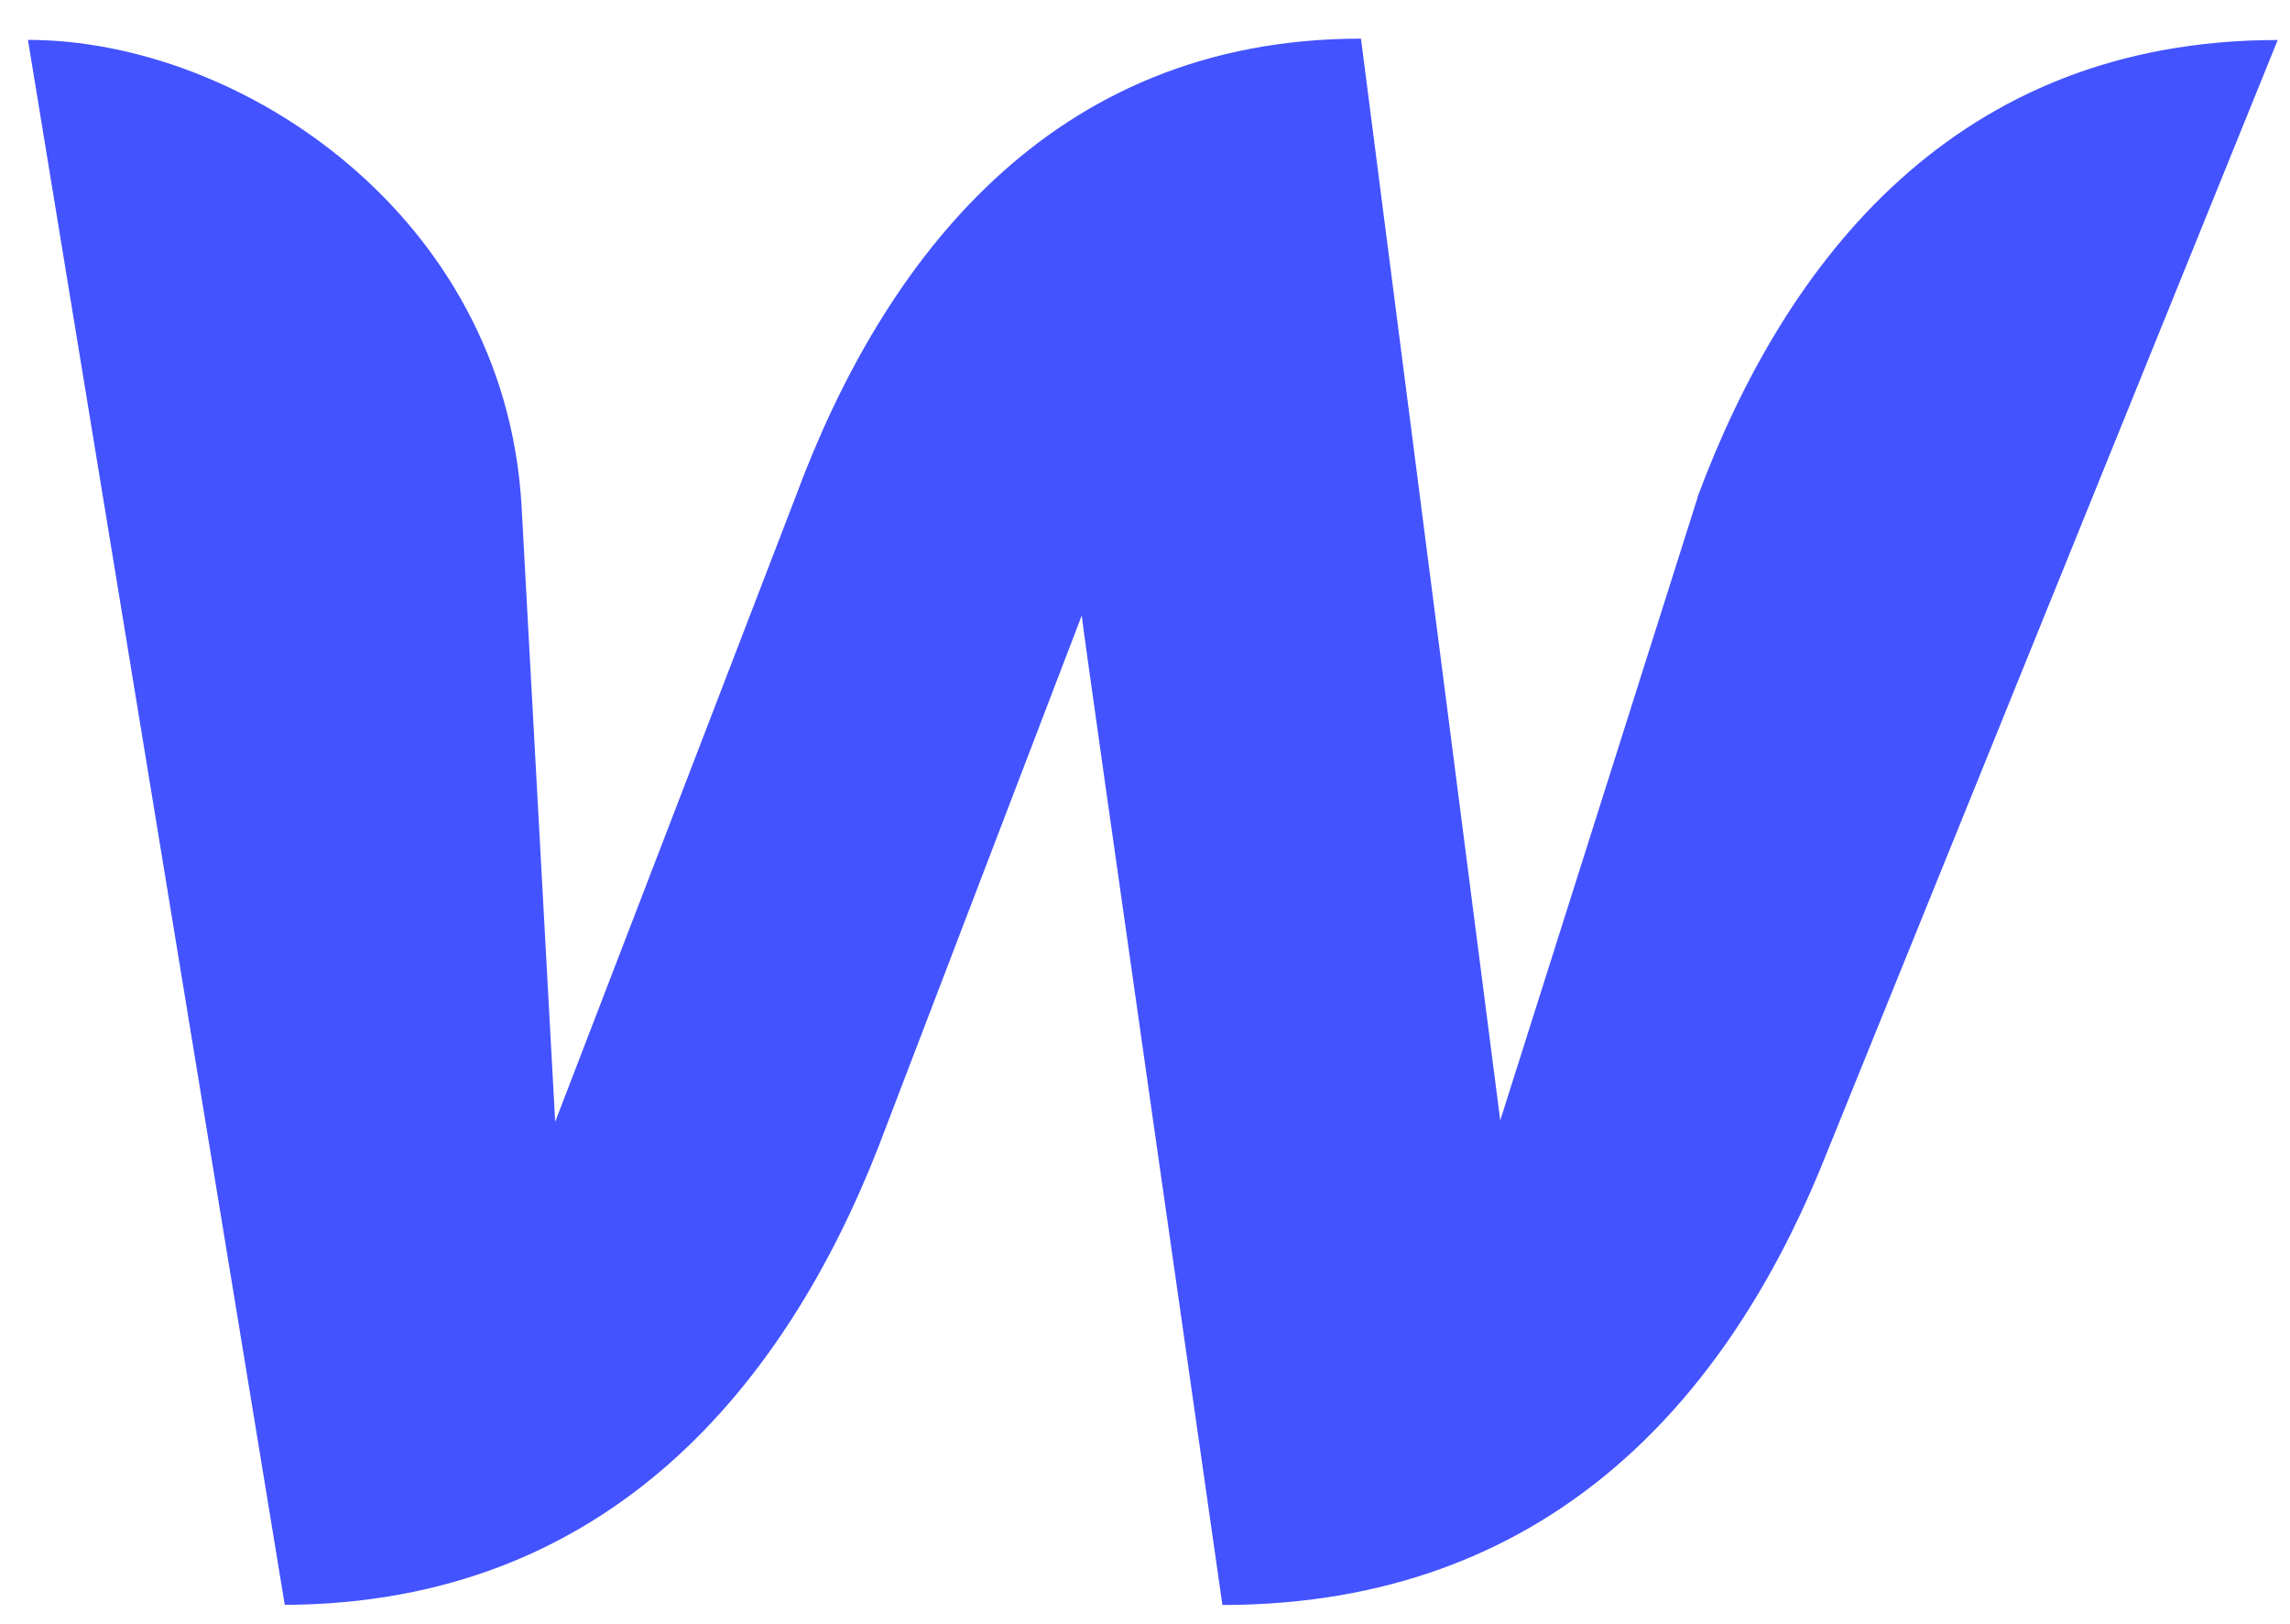
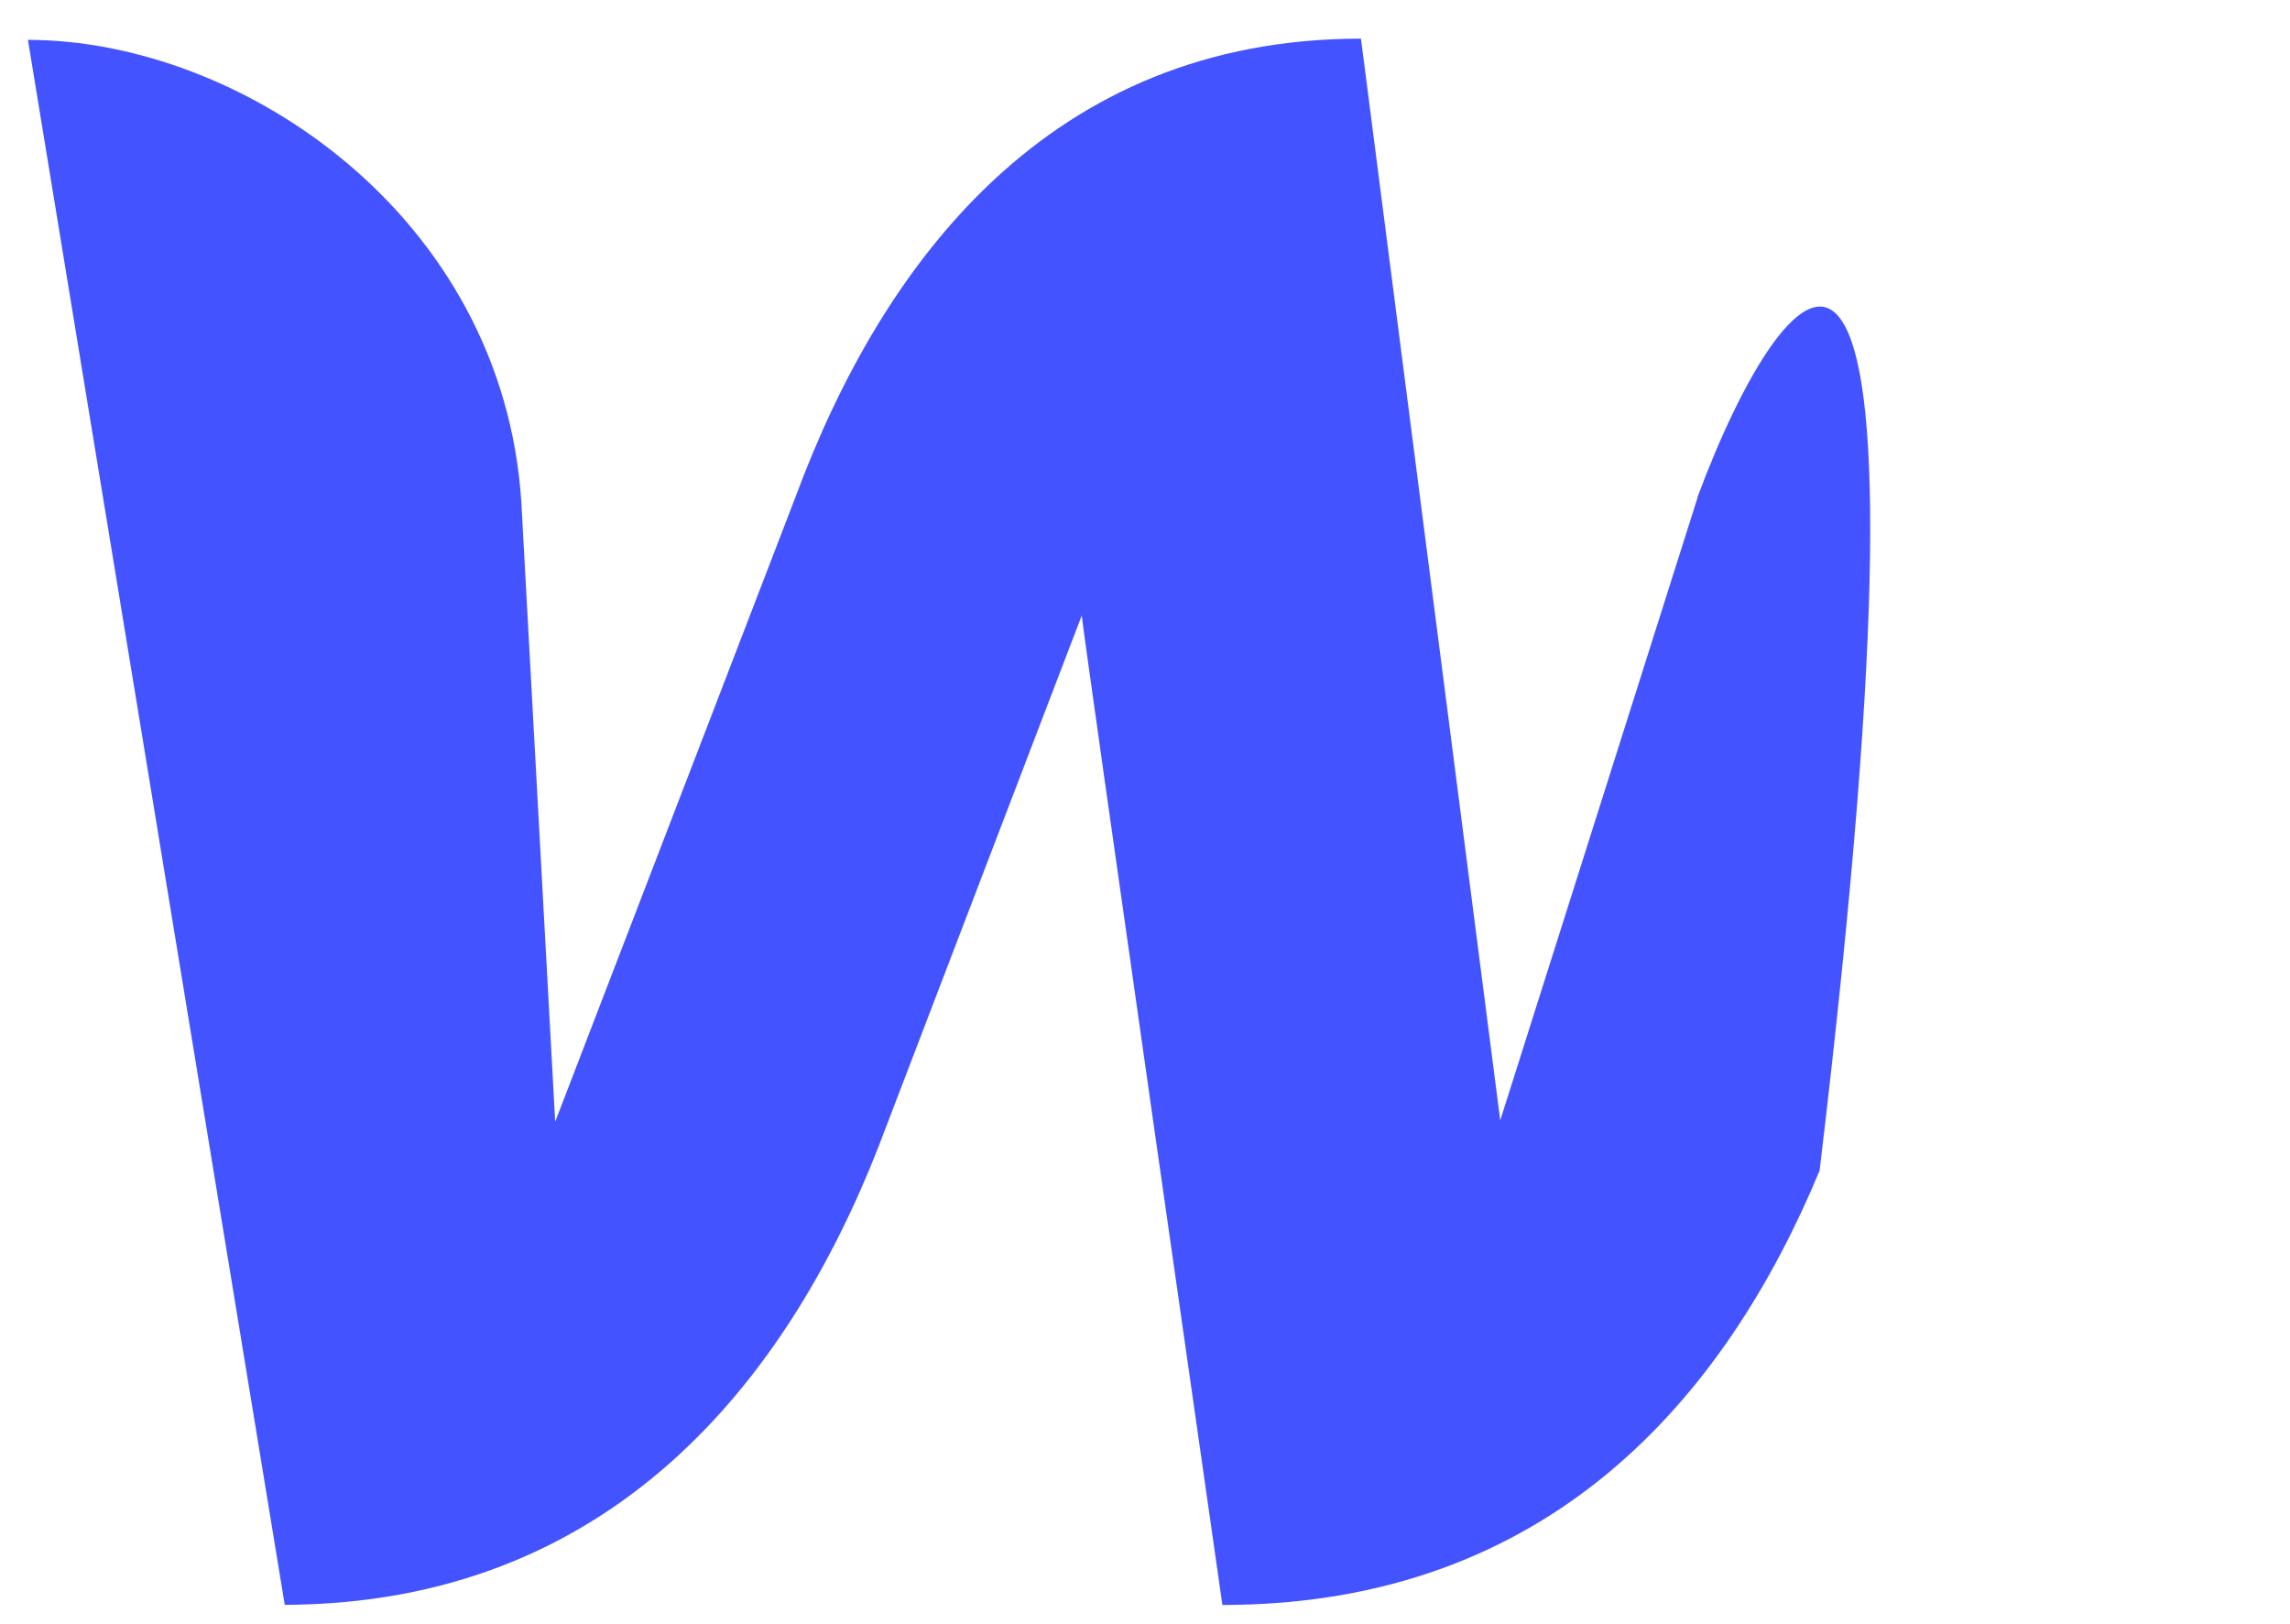
<svg xmlns="http://www.w3.org/2000/svg" width="55" height="39" viewBox="0 0 55 39" fill="none">
-   <path d="M40.773 11.946L36.032 26.91L32.687 0.928C25.223 0.928 21.208 6.275 19.115 11.913L13.334 26.943L12.522 12.074C12.082 5.163 5.771 0.958 0.671 0.958L6.839 38.546C14.66 38.517 18.883 33.199 21.092 27.561L25.981 14.783C26.026 15.303 29.359 38.549 29.359 38.549C37.216 38.549 41.439 33.562 43.702 28.117L54.705 0.961C46.958 0.961 42.875 6.275 40.767 11.946H40.773Z" fill="#4353FF" />
+   <path d="M40.773 11.946L36.032 26.91L32.687 0.928C25.223 0.928 21.208 6.275 19.115 11.913L13.334 26.943L12.522 12.074C12.082 5.163 5.771 0.958 0.671 0.958L6.839 38.546C14.66 38.517 18.883 33.199 21.092 27.561L25.981 14.783C26.026 15.303 29.359 38.549 29.359 38.549C37.216 38.549 41.439 33.562 43.702 28.117C46.958 0.961 42.875 6.275 40.767 11.946H40.773Z" fill="#4353FF" />
</svg>